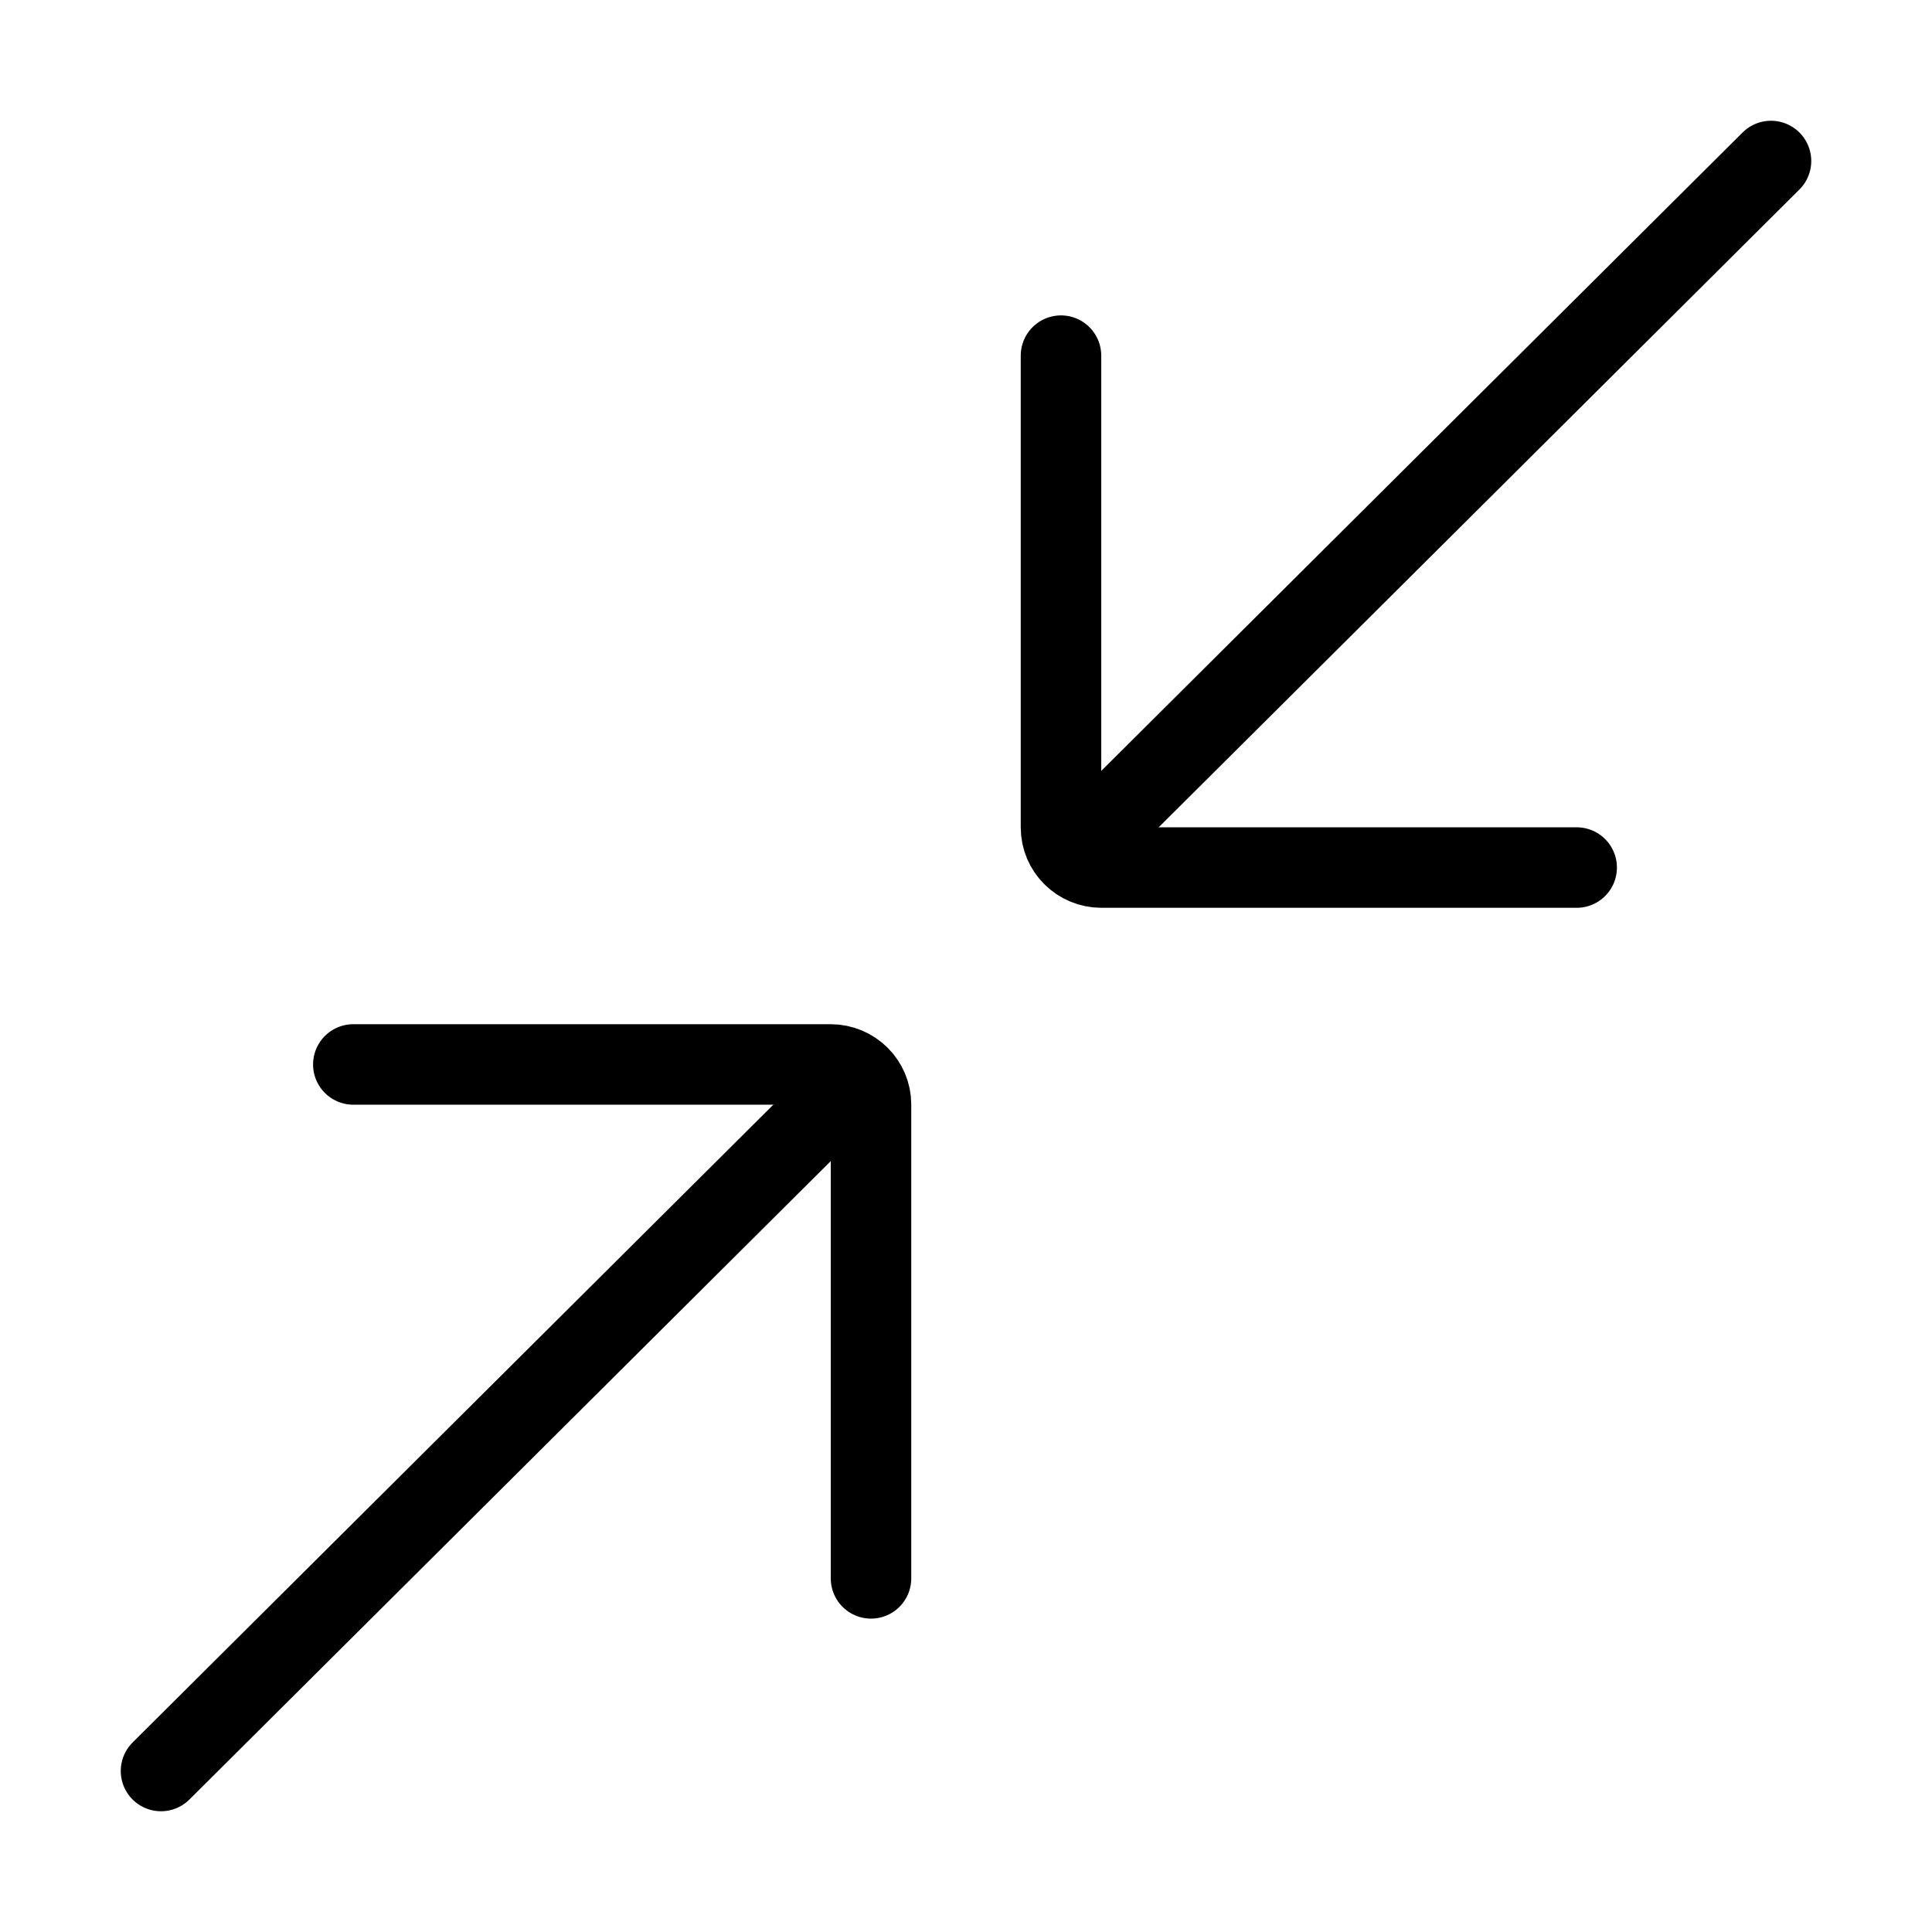
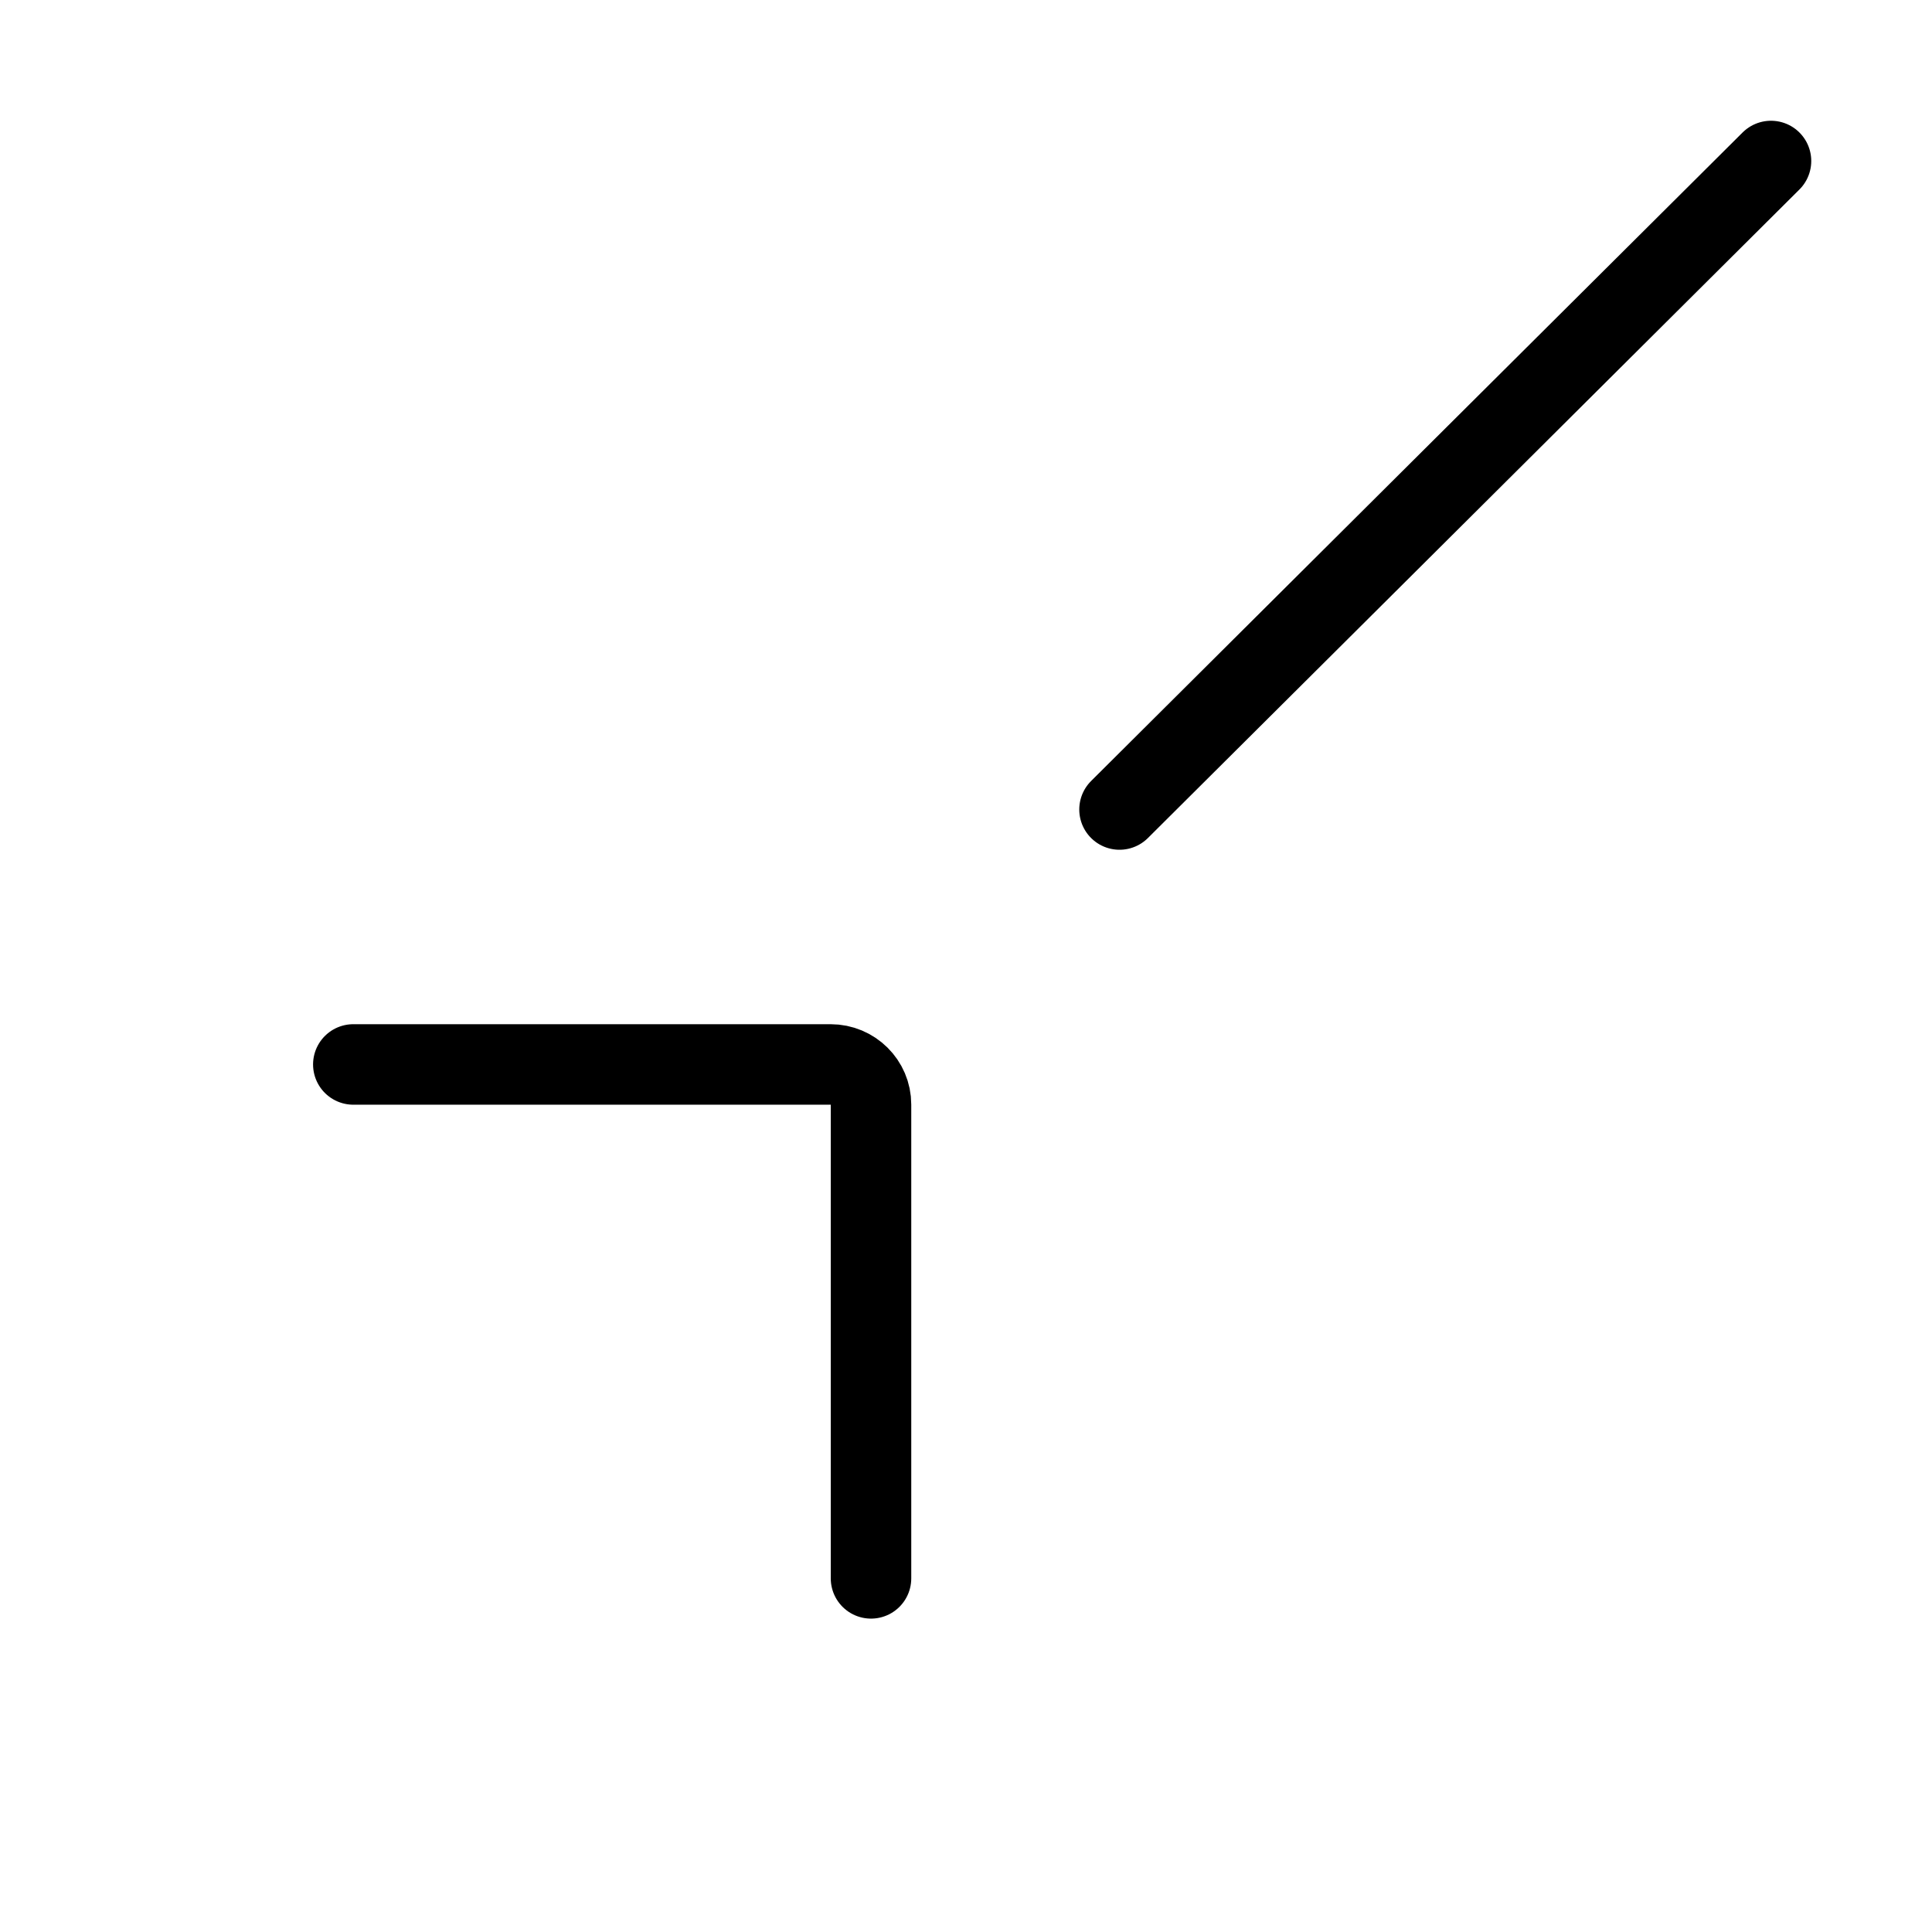
<svg xmlns="http://www.w3.org/2000/svg" width="24" height="24" viewBox="0 0 24 24" fill="none">
-   <path d="M2 22L10.093 13.944" stroke="black" stroke-linecap="round" />
  <path d="M4.389 13.223H10.318C10.595 13.223 10.82 13.446 10.82 13.721V19.607" stroke="black" stroke-linecap="round" />
  <path d="M22 2L13.907 10.056" stroke="black" stroke-linecap="round" />
-   <path d="M19.586 10.777H13.682C13.405 10.777 13.18 10.554 13.18 10.279V4.418" stroke="black" stroke-linecap="round" />
</svg>